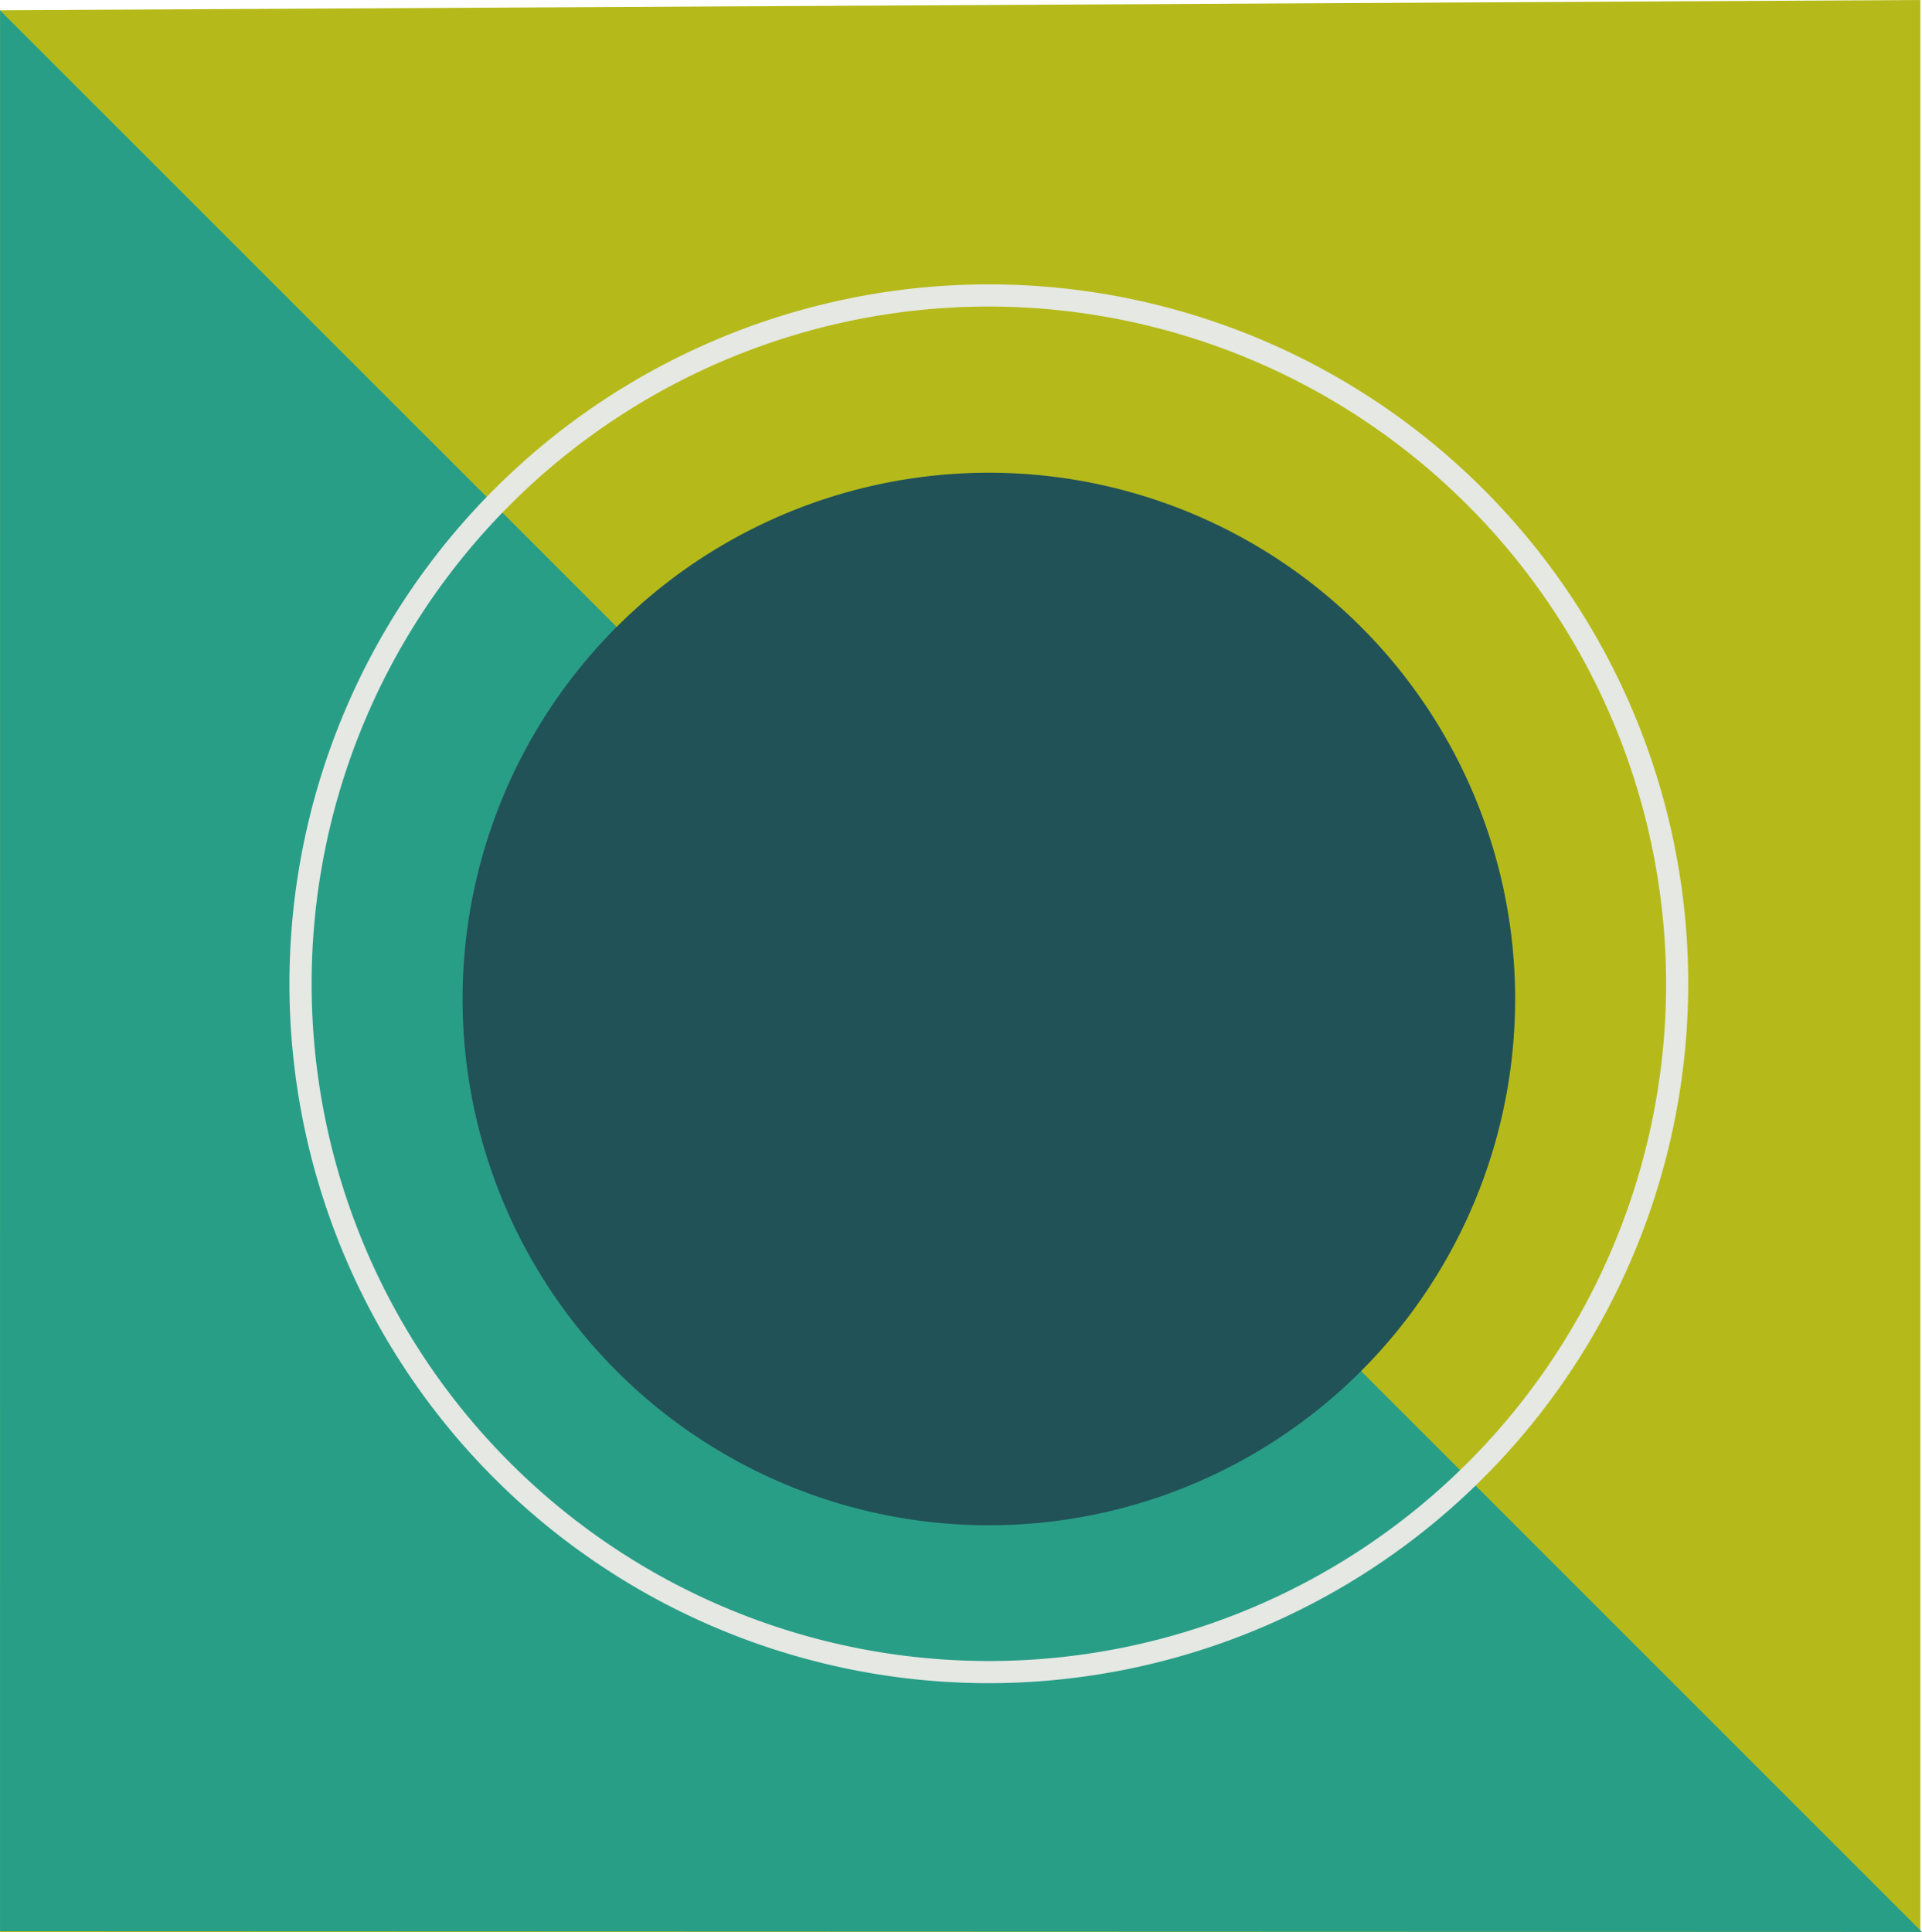
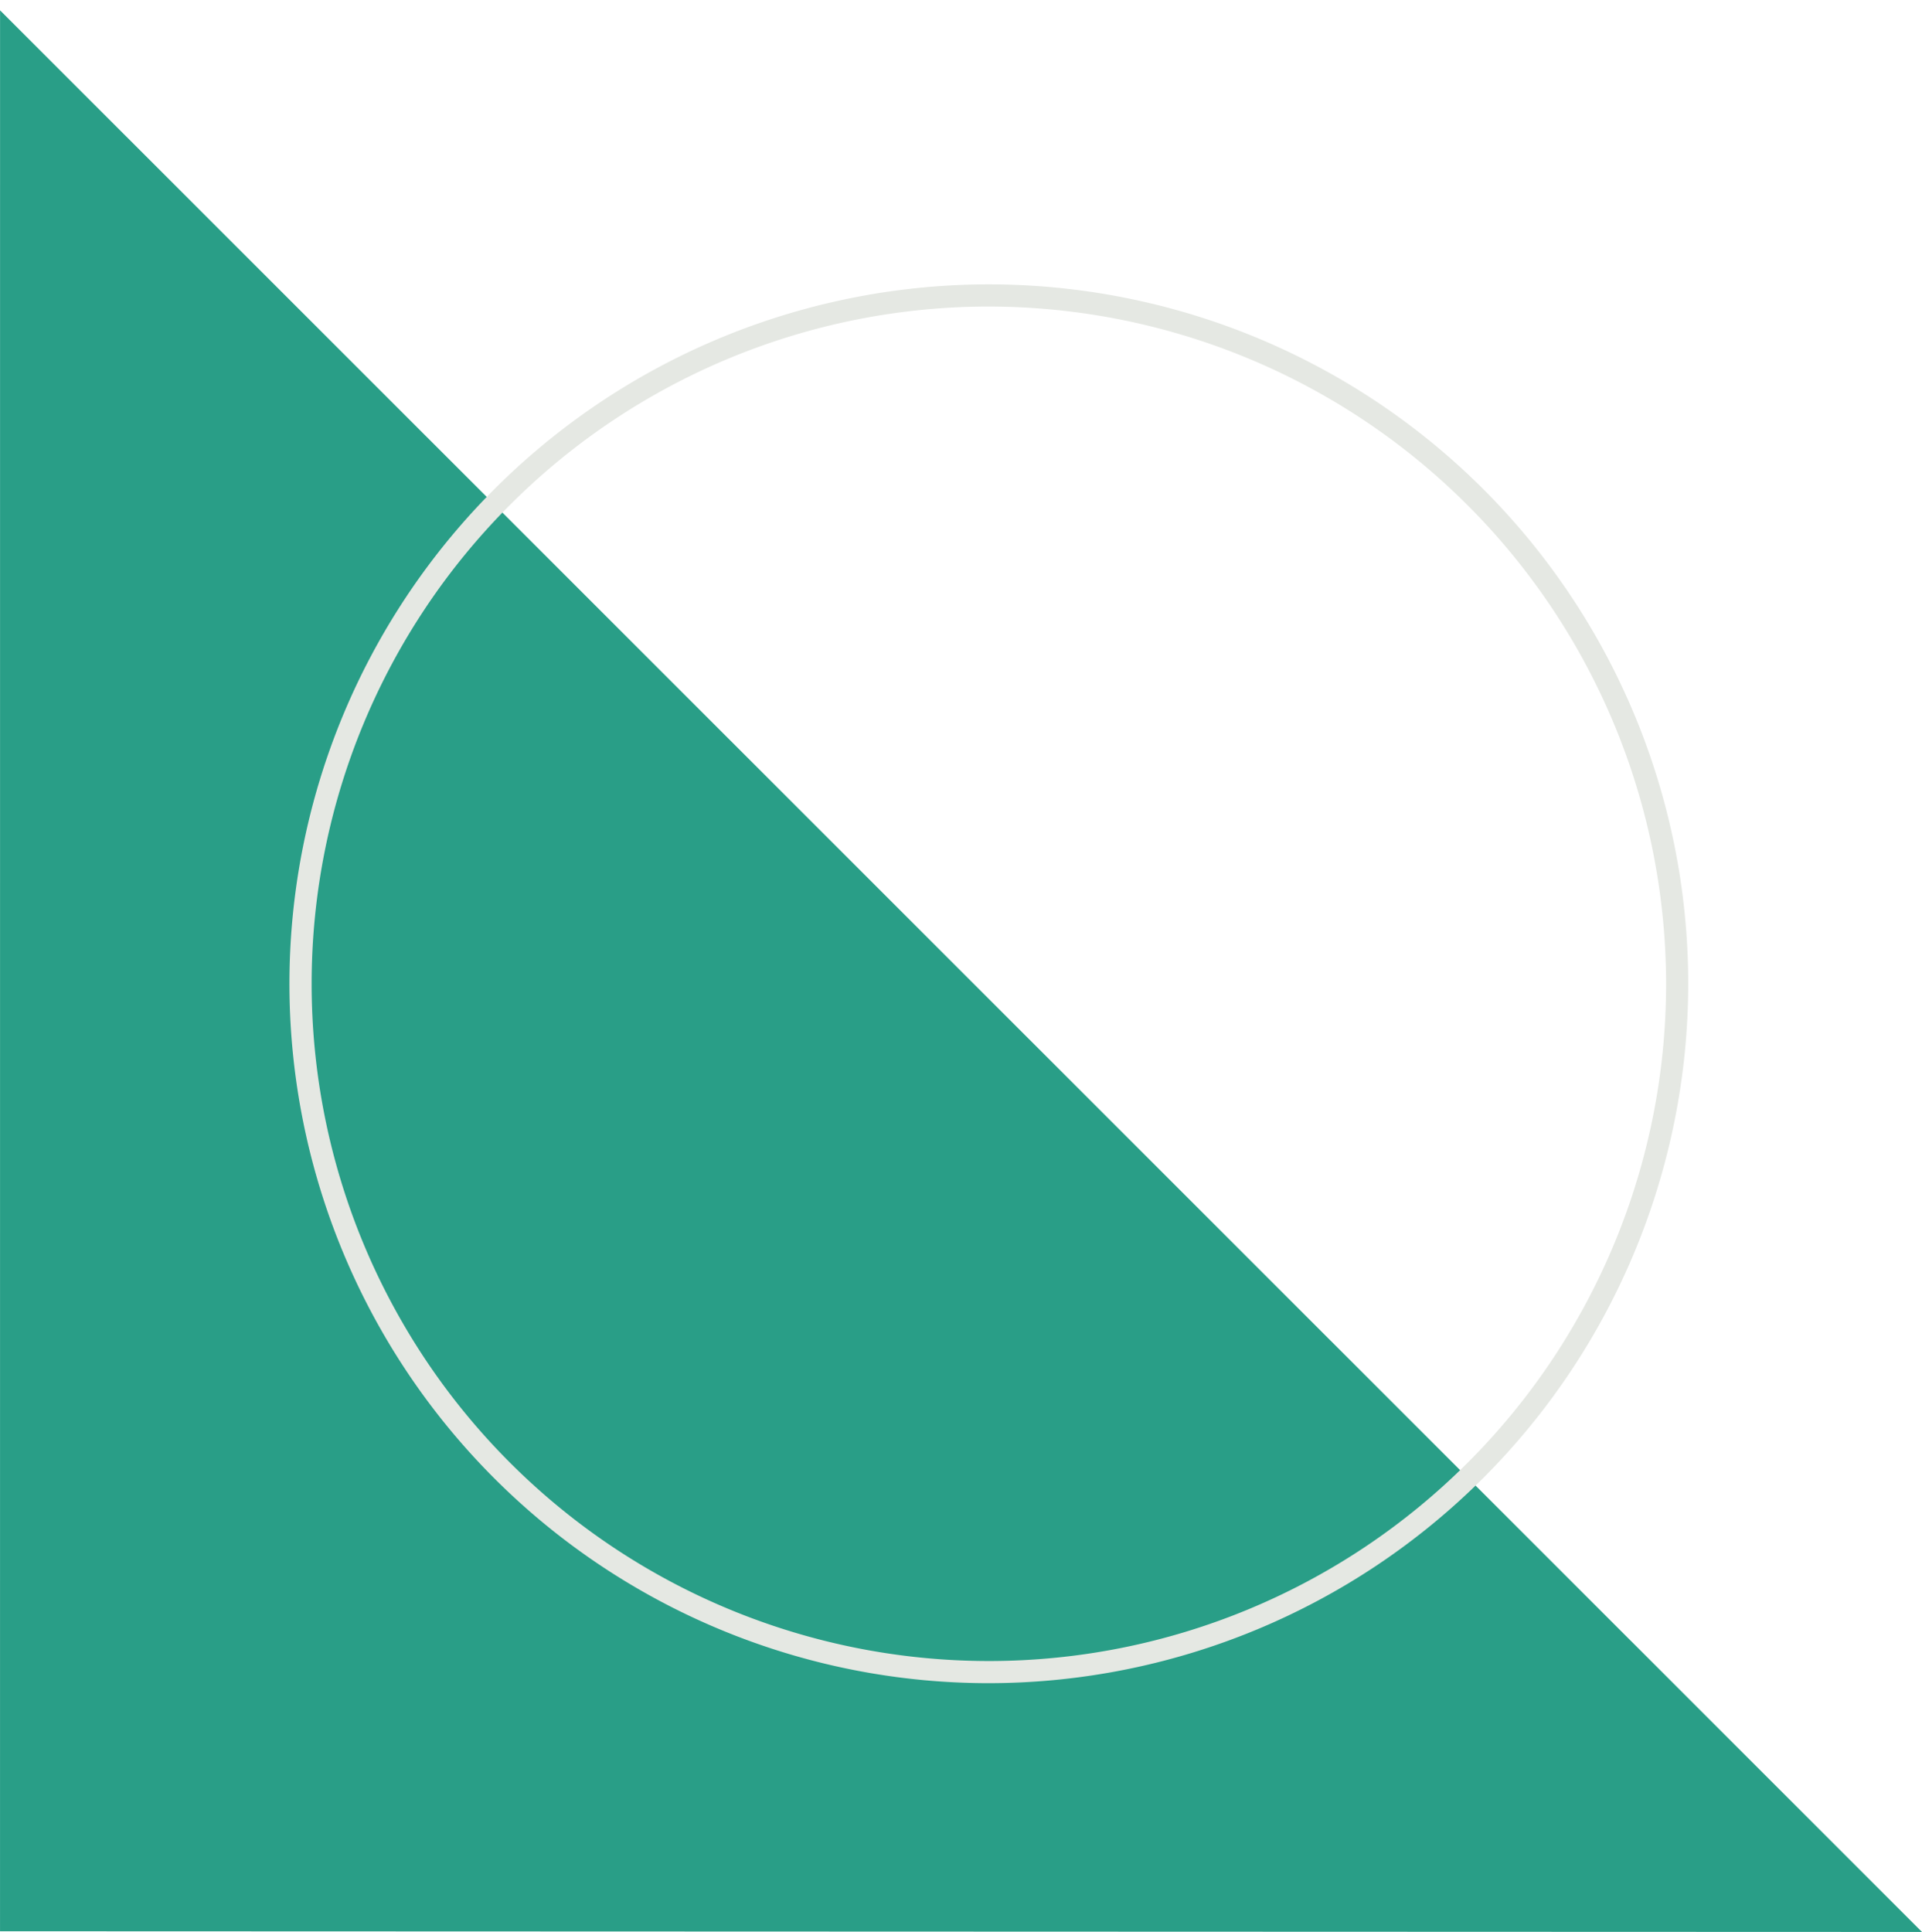
<svg xmlns="http://www.w3.org/2000/svg" width="309.604" height="311.221" viewBox="0 0 309.604 311.221">
  <g id="Group_310" data-name="Group 310" transform="translate(-649.785 -30)">
-     <path id="Path_17" data-name="Path 17" d="M387.67,46.466V356.036H696.992V44.815S388.946,46.466,387.67,46.466" transform="translate(262.133 -14.815)" fill="#b5ba1a" />
    <path id="Path_18" data-name="Path 18" d="M387.668,45.783,697.263,355.325l-309.6-.11Z" transform="translate(262.126 -14.119)" fill="#299e87" />
-     <path id="Path_19" data-name="Path 19" d="M600.55,173.883a84.775,84.775,0,1,1-84.776-84.777,84.776,84.776,0,0,1,84.776,84.777" transform="translate(293.299 17.042)" fill="#215257" />
    <path id="Path_20" data-name="Path 20" d="M527.442,75.03A109.092,109.092,0,1,0,636.535,184.123,109.219,109.219,0,0,0,527.442,75.03m0,221.754A112.662,112.662,0,1,1,640.1,184.123,112.785,112.785,0,0,1,527.442,296.784" transform="translate(281.633 4.349)" fill="#e5e8e3" />
  </g>
</svg>